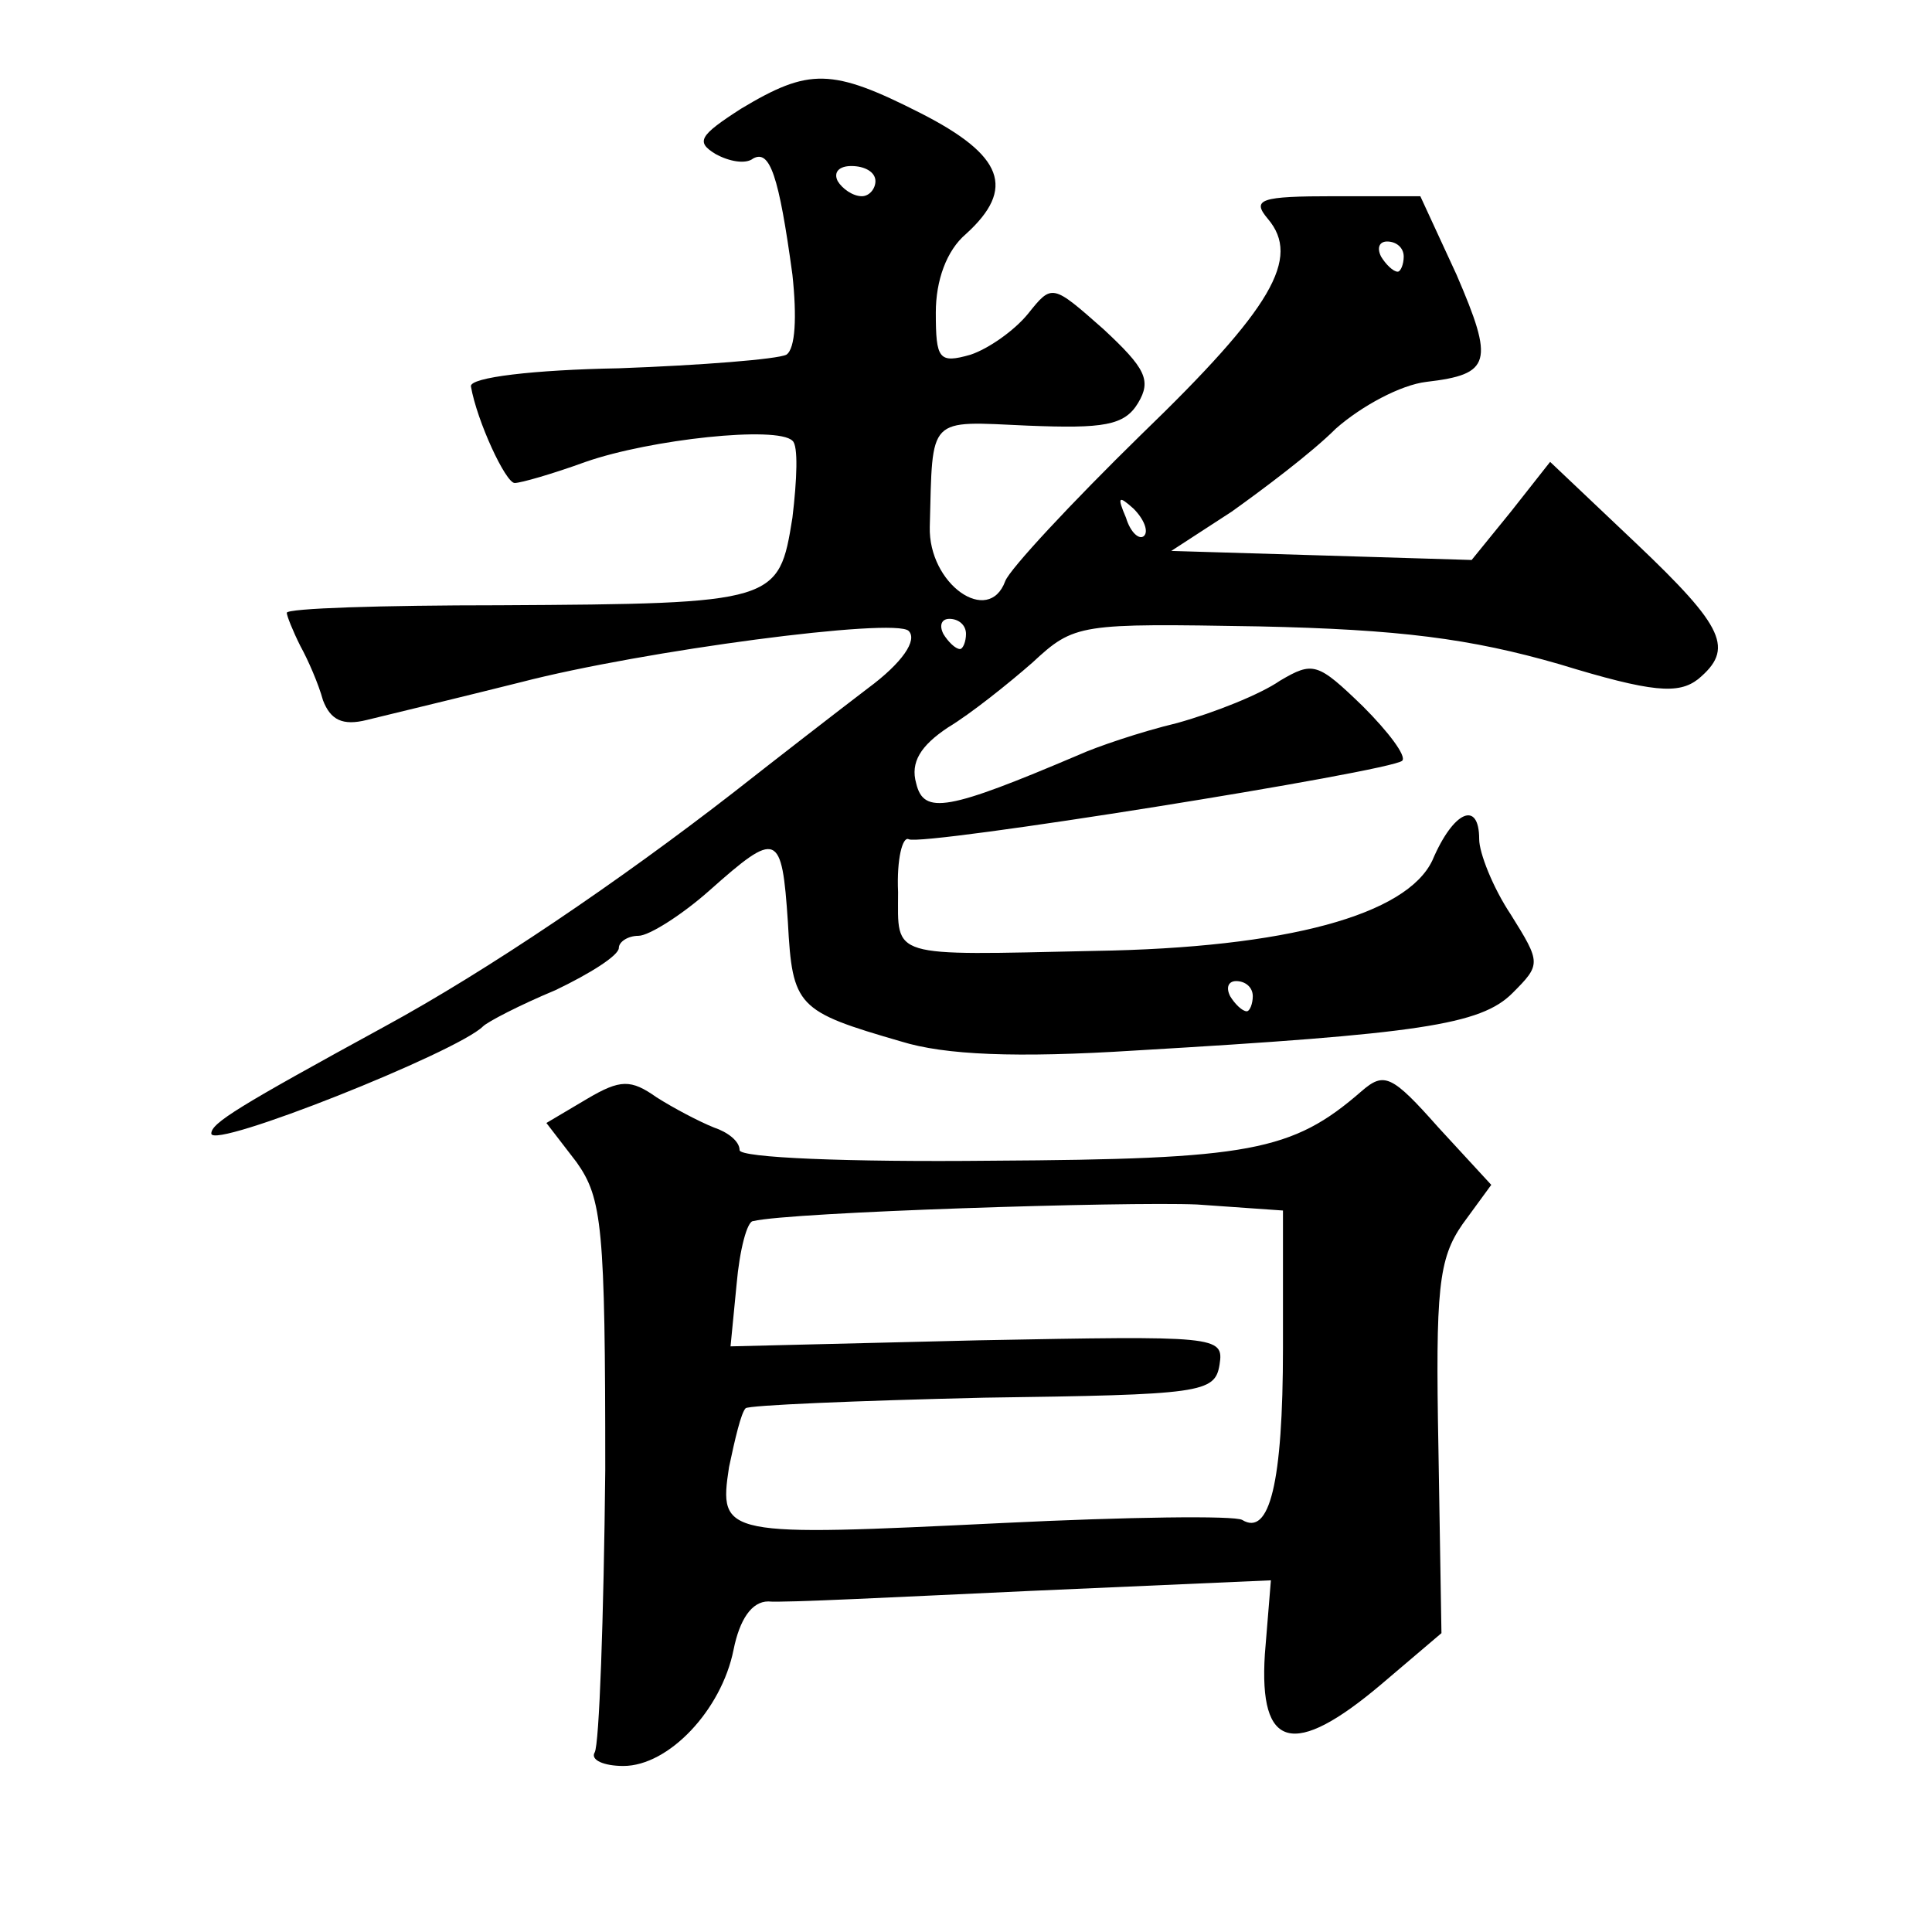
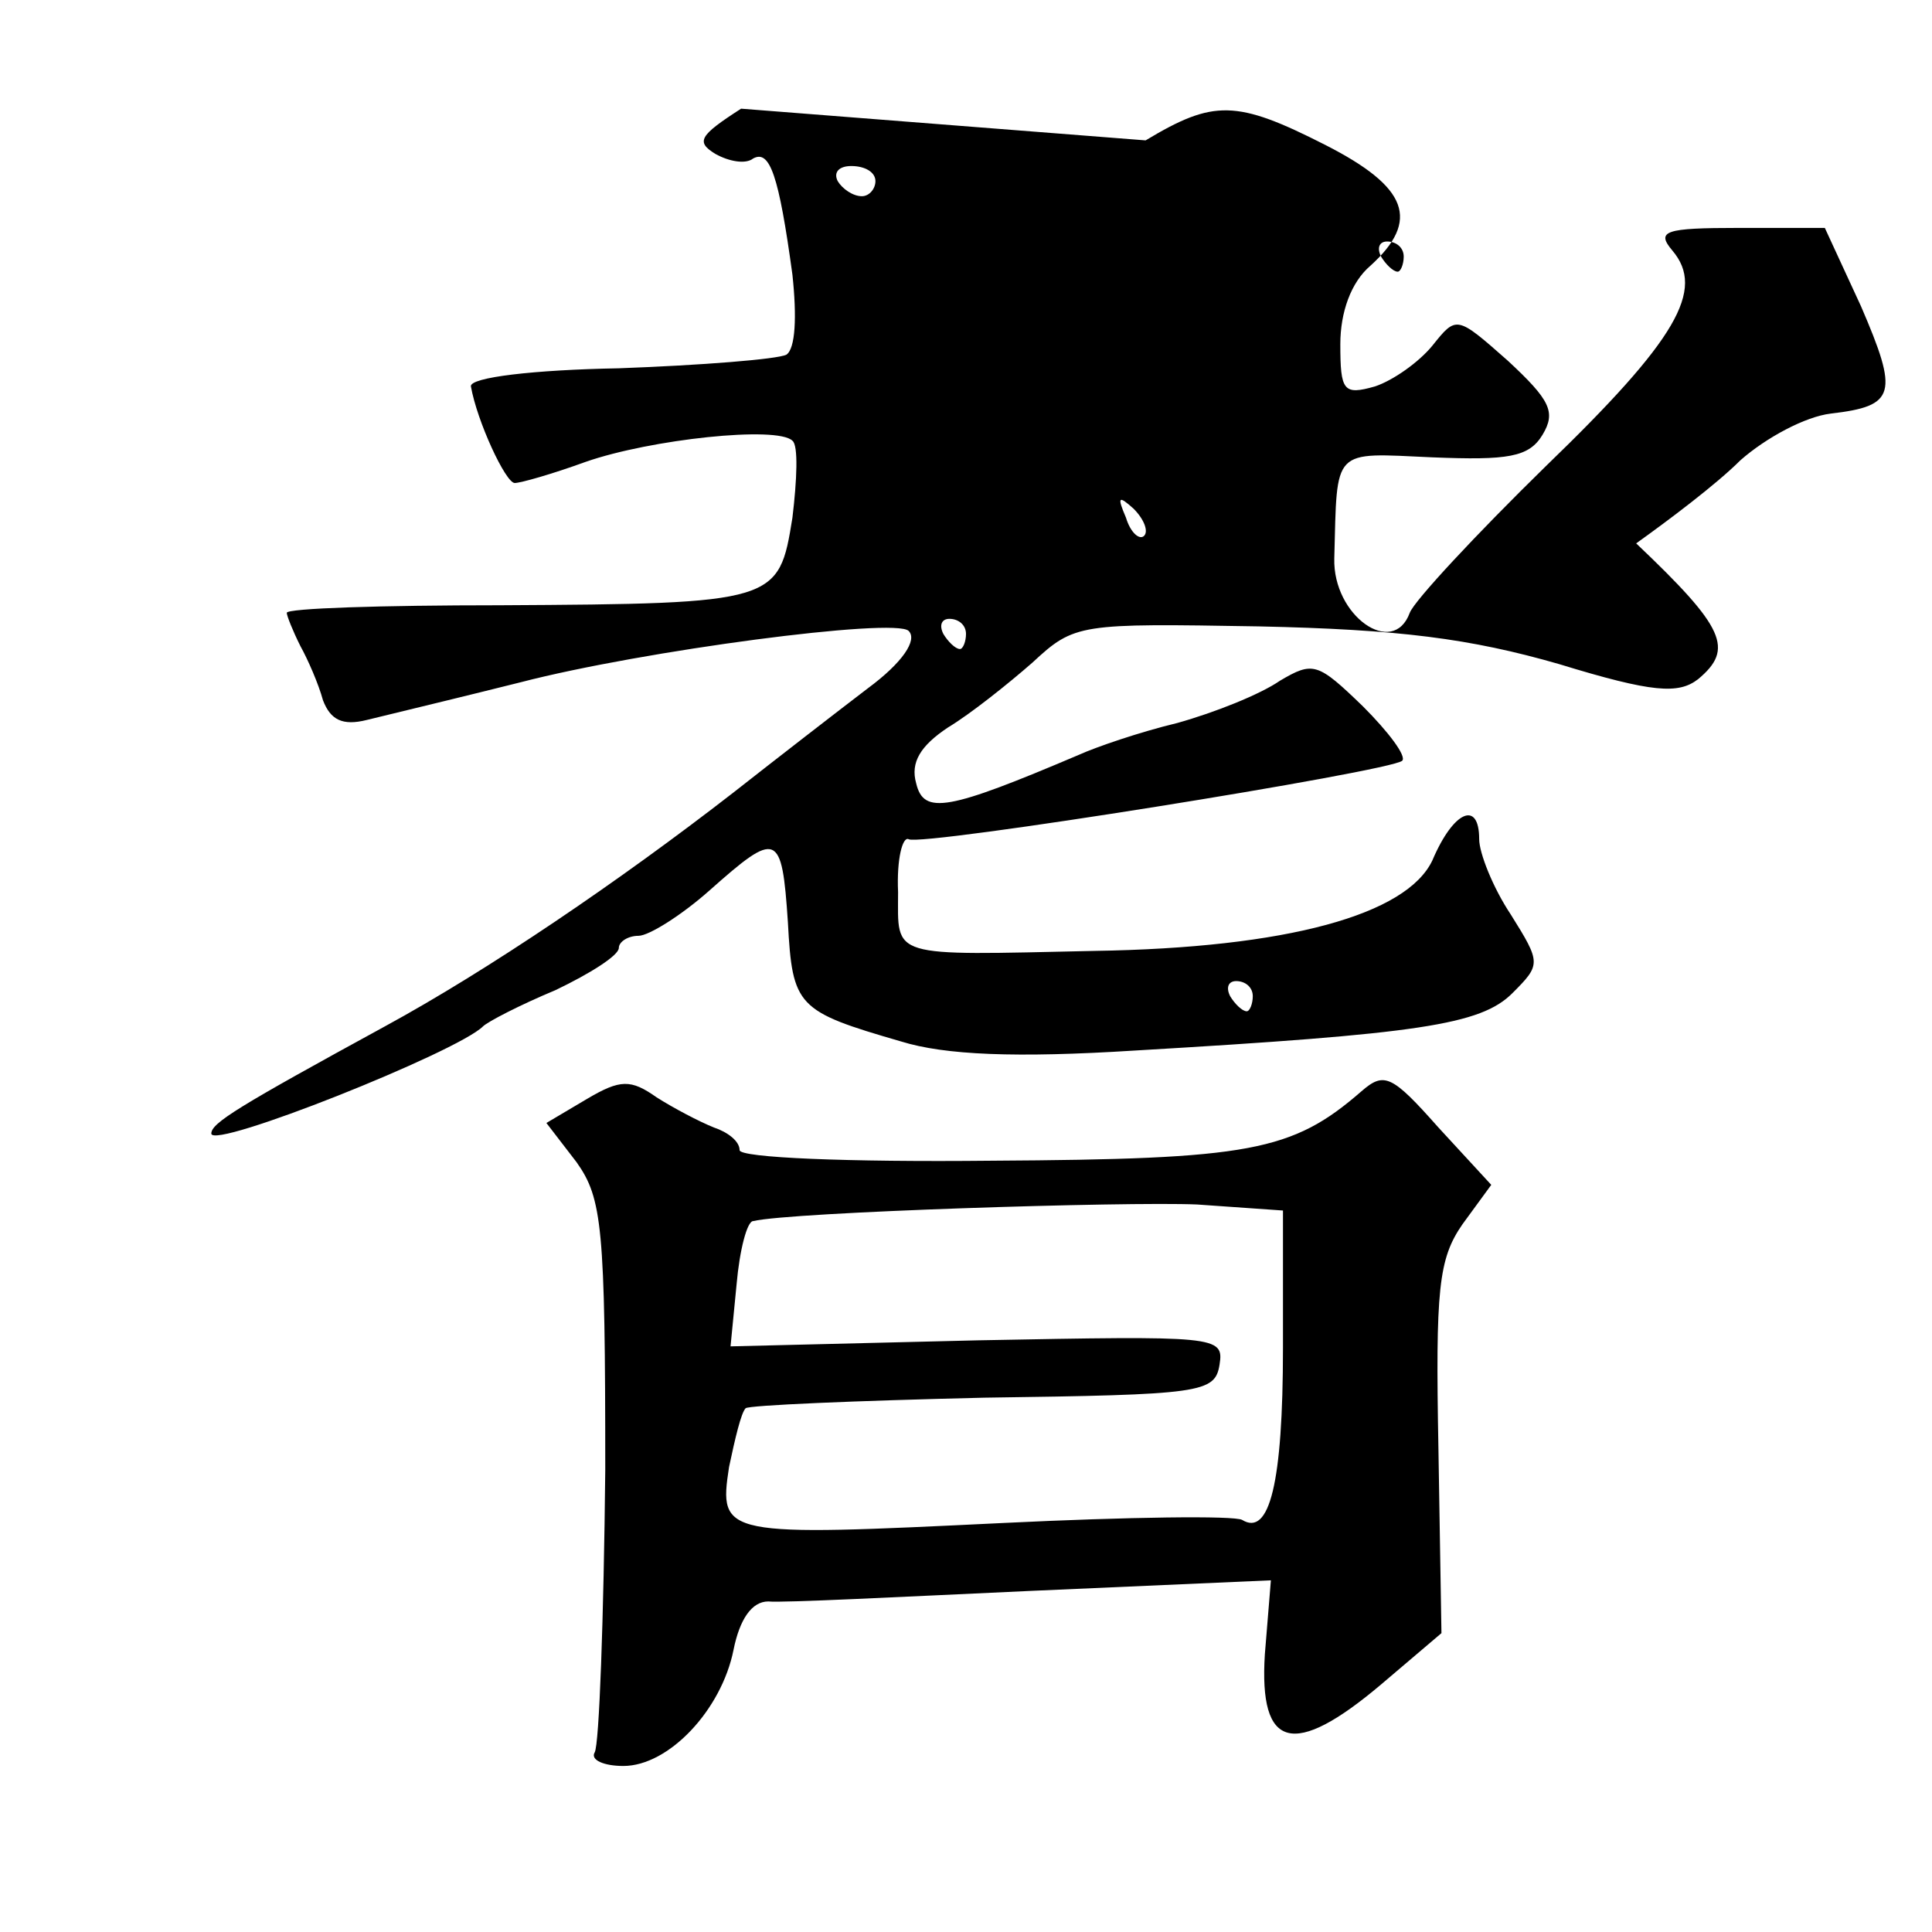
<svg xmlns="http://www.w3.org/2000/svg" version="1.0" width="128pt" height="128pt" viewBox="0 0 128 128" preserveAspectRatio="xMidYMid meet">
  <g transform="translate(0,128) scale(0.1,-0.1)" fill="#0" stroke="none">
-     <path d="M491 1208 c-28 -18 -30 -22 -17 -30 9 -5 20 -7 25 -3 11 6 17 -11 26 -77 3 -28 2 -49 -4 -53 -6 -3 -56 -7 -111 -9 -56 -1 -99 -6 -98 -12 4 -23 23 -64 29 -64 4 0 25 6 47 14 43 15 127 24 137 14 4 -3 3 -26 0 -51 -9 -56 -10 -57 -194 -58 -78 0 -141 -2 -141 -5 0 -2 4 -12 9 -22 5 -9 12 -25 15 -36 5 -13 13 -17 29 -13 41 10 62 15 102 25 81 21 248 43 257 34 6 -6 -4 -21 -27 -38 -21 -16 -61 -47 -89 -69 -76 -59 -163 -118 -231 -155 -97 -53 -115 -64 -115 -71 0 -11 163 54 180 71 3 3 24 14 48 24 23 11 42 23 42 28 0 4 6 8 13 8 7 0 29 14 47 30 45 40 48 39 52 -21 3 -56 6 -59 75 -79 29 -9 76 -11 155 -6 188 11 229 17 250 38 19 19 19 20 -1 52 -12 18 -21 41 -21 50 0 26 -17 19 -31 -14 -17 -36 -96 -58 -224 -60 -137 -3 -130 -5 -130 39 -1 22 3 37 7 35 8 -5 320 45 327 52 3 3 -9 19 -26 36 -30 29 -33 30 -55 17 -13 -9 -43 -21 -68 -28 -25 -6 -54 -16 -65 -21 -87 -37 -103 -40 -108 -19 -4 14 3 25 21 37 15 9 40 29 56 43 28 26 31 26 150 24 93 -2 140 -8 199 -25 62 -19 79 -20 92 -10 24 20 18 34 -41 90 l-57 54 -26 -33 -26 -32 -99 3 -100 3 40 26 c21 15 53 39 69 55 17 15 43 29 60 31 43 5 45 13 20 71 l-24 52 -57 0 c-49 0 -55 -2 -44 -15 22 -26 3 -59 -84 -143 -46 -45 -87 -89 -90 -97 -11 -30 -51 -2 -50 36 2 74 -2 70 65 67 50 -2 64 0 73 15 9 15 5 23 -23 49 -34 30 -34 30 -50 10 -9 -11 -26 -23 -38 -27 -21 -6 -23 -3 -23 28 0 21 7 41 20 52 33 30 25 52 -30 80 -59 30 -74 30 -119 3z m89 -48 c0 -5 -4 -10 -9 -10 -6 0 -13 5 -16 10 -3 6 1 10 9 10 9 0 16 -4 16 -10z m350 -50 c0 -5 -2 -10 -4 -10 -3 0 -8 5 -11 10 -3 6 -1 10 4 10 6 0 11 -4 11 -10z m-172 -185 c-3 -3 -9 2 -12 12 -6 14 -5 15 5 6 7 -7 10 -15 7 -18z m-118 -65 c0 -5 -2 -10 -4 -10 -3 0 -8 5 -11 10 -3 6 -1 10 4 10 6 0 11 -4 11 -10z m190 -240 c0 -5 -2 -10 -4 -10 -3 0 -8 5 -11 10 -3 6 -1 10 4 10 6 0 11 -4 11 -10z M389 552 l-27 -16 20 -26 c17 -24 19 -43 19 -204 -1 -98 -4 -182 -7 -187 -3 -5 6 -9 19 -9 30 0 65 37 73 77 4 20 12 32 23 32 9 -1 87 3 174 7 l159 7 -4 -49 c-4 -63 19 -69 77 -20 l40 34 -2 122 c-2 106 0 126 16 149 l19 26 -35 38 c-31 35 -36 37 -51 24 -46 -40 -74 -45 -245 -46 -96 -1 -167 2 -167 7 0 6 -8 12 -17 15 -10 4 -27 13 -38 20 -17 12 -24 12 -46 -1z m461 -165 c0 -90 -9 -125 -27 -114 -5 3 -76 2 -158 -2 -186 -9 -189 -9 -182 37 4 19 8 36 11 39 2 2 73 5 158 7 144 2 153 3 156 22 3 19 -2 19 -160 16 l-164 -4 4 41 c2 23 7 42 11 42 25 6 247 13 294 11 l57 -4 0 -91z" />
+     <path d="M491 1208 c-28 -18 -30 -22 -17 -30 9 -5 20 -7 25 -3 11 6 17 -11 26 -77 3 -28 2 -49 -4 -53 -6 -3 -56 -7 -111 -9 -56 -1 -99 -6 -98 -12 4 -23 23 -64 29 -64 4 0 25 6 47 14 43 15 127 24 137 14 4 -3 3 -26 0 -51 -9 -56 -10 -57 -194 -58 -78 0 -141 -2 -141 -5 0 -2 4 -12 9 -22 5 -9 12 -25 15 -36 5 -13 13 -17 29 -13 41 10 62 15 102 25 81 21 248 43 257 34 6 -6 -4 -21 -27 -38 -21 -16 -61 -47 -89 -69 -76 -59 -163 -118 -231 -155 -97 -53 -115 -64 -115 -71 0 -11 163 54 180 71 3 3 24 14 48 24 23 11 42 23 42 28 0 4 6 8 13 8 7 0 29 14 47 30 45 40 48 39 52 -21 3 -56 6 -59 75 -79 29 -9 76 -11 155 -6 188 11 229 17 250 38 19 19 19 20 -1 52 -12 18 -21 41 -21 50 0 26 -17 19 -31 -14 -17 -36 -96 -58 -224 -60 -137 -3 -130 -5 -130 39 -1 22 3 37 7 35 8 -5 320 45 327 52 3 3 -9 19 -26 36 -30 29 -33 30 -55 17 -13 -9 -43 -21 -68 -28 -25 -6 -54 -16 -65 -21 -87 -37 -103 -40 -108 -19 -4 14 3 25 21 37 15 9 40 29 56 43 28 26 31 26 150 24 93 -2 140 -8 199 -25 62 -19 79 -20 92 -10 24 20 18 34 -41 90 c21 15 53 39 69 55 17 15 43 29 60 31 43 5 45 13 20 71 l-24 52 -57 0 c-49 0 -55 -2 -44 -15 22 -26 3 -59 -84 -143 -46 -45 -87 -89 -90 -97 -11 -30 -51 -2 -50 36 2 74 -2 70 65 67 50 -2 64 0 73 15 9 15 5 23 -23 49 -34 30 -34 30 -50 10 -9 -11 -26 -23 -38 -27 -21 -6 -23 -3 -23 28 0 21 7 41 20 52 33 30 25 52 -30 80 -59 30 -74 30 -119 3z m89 -48 c0 -5 -4 -10 -9 -10 -6 0 -13 5 -16 10 -3 6 1 10 9 10 9 0 16 -4 16 -10z m350 -50 c0 -5 -2 -10 -4 -10 -3 0 -8 5 -11 10 -3 6 -1 10 4 10 6 0 11 -4 11 -10z m-172 -185 c-3 -3 -9 2 -12 12 -6 14 -5 15 5 6 7 -7 10 -15 7 -18z m-118 -65 c0 -5 -2 -10 -4 -10 -3 0 -8 5 -11 10 -3 6 -1 10 4 10 6 0 11 -4 11 -10z m190 -240 c0 -5 -2 -10 -4 -10 -3 0 -8 5 -11 10 -3 6 -1 10 4 10 6 0 11 -4 11 -10z M389 552 l-27 -16 20 -26 c17 -24 19 -43 19 -204 -1 -98 -4 -182 -7 -187 -3 -5 6 -9 19 -9 30 0 65 37 73 77 4 20 12 32 23 32 9 -1 87 3 174 7 l159 7 -4 -49 c-4 -63 19 -69 77 -20 l40 34 -2 122 c-2 106 0 126 16 149 l19 26 -35 38 c-31 35 -36 37 -51 24 -46 -40 -74 -45 -245 -46 -96 -1 -167 2 -167 7 0 6 -8 12 -17 15 -10 4 -27 13 -38 20 -17 12 -24 12 -46 -1z m461 -165 c0 -90 -9 -125 -27 -114 -5 3 -76 2 -158 -2 -186 -9 -189 -9 -182 37 4 19 8 36 11 39 2 2 73 5 158 7 144 2 153 3 156 22 3 19 -2 19 -160 16 l-164 -4 4 41 c2 23 7 42 11 42 25 6 247 13 294 11 l57 -4 0 -91z" />
  </g>
</svg>